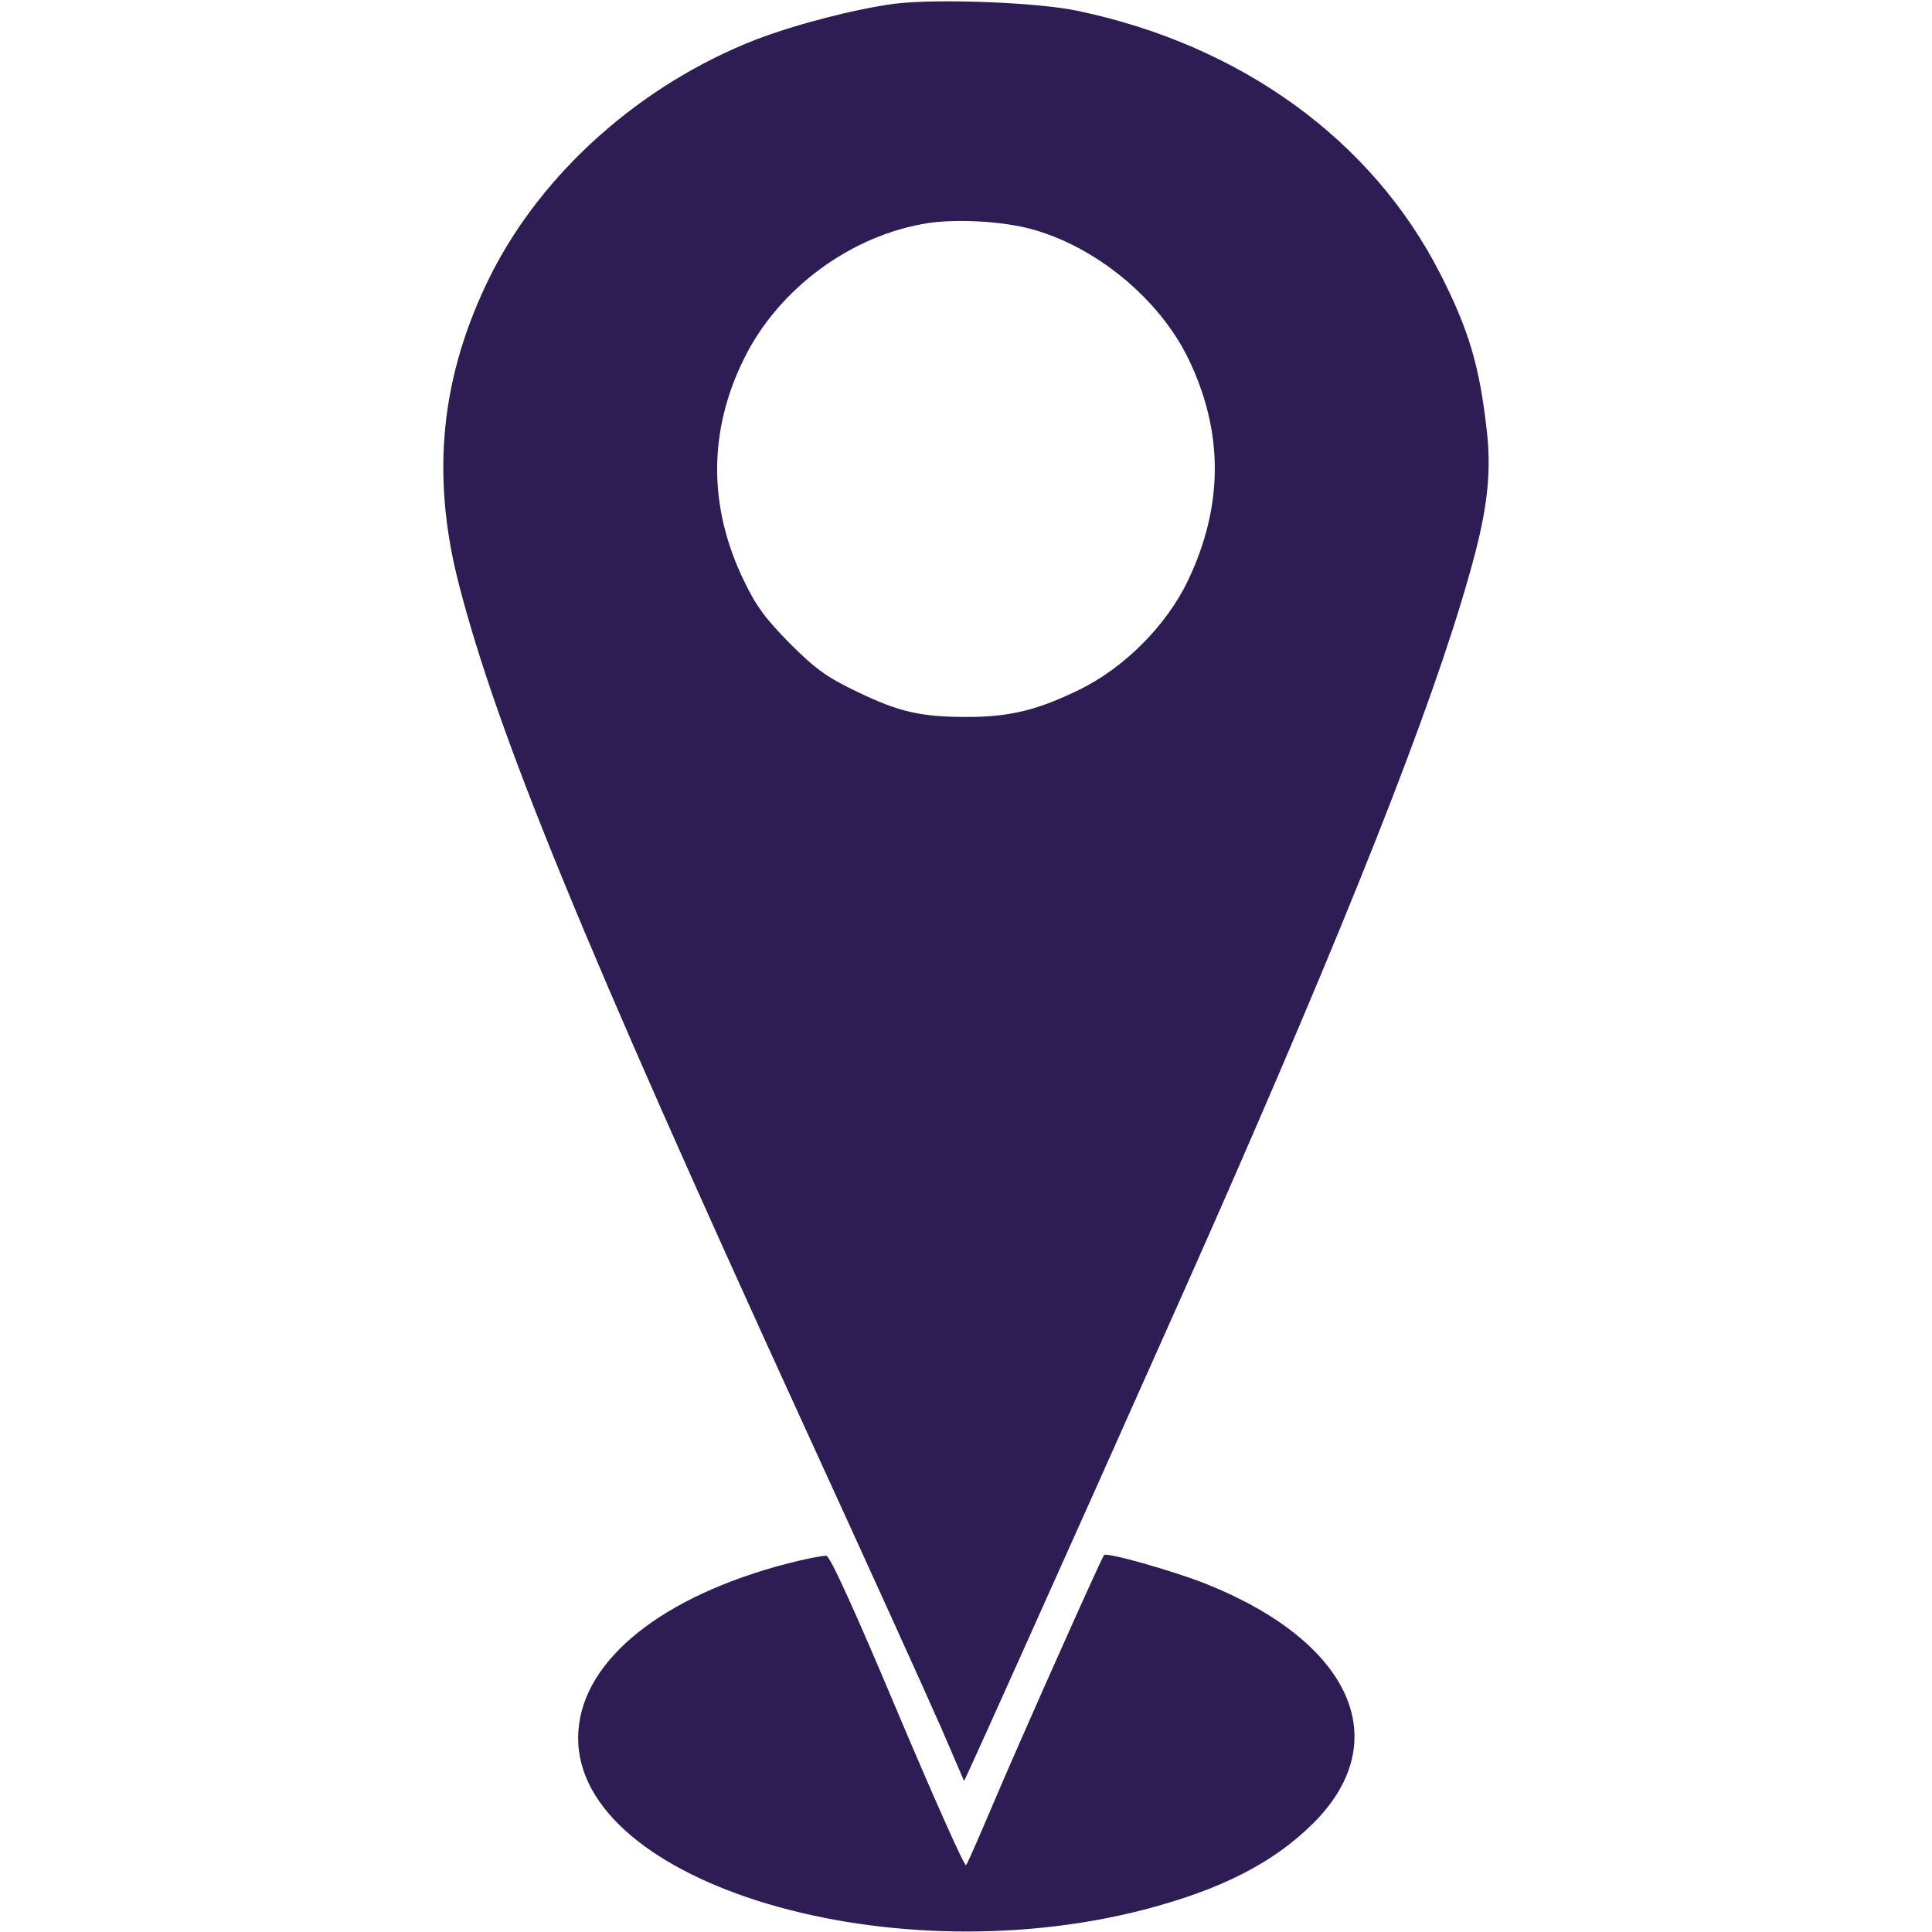
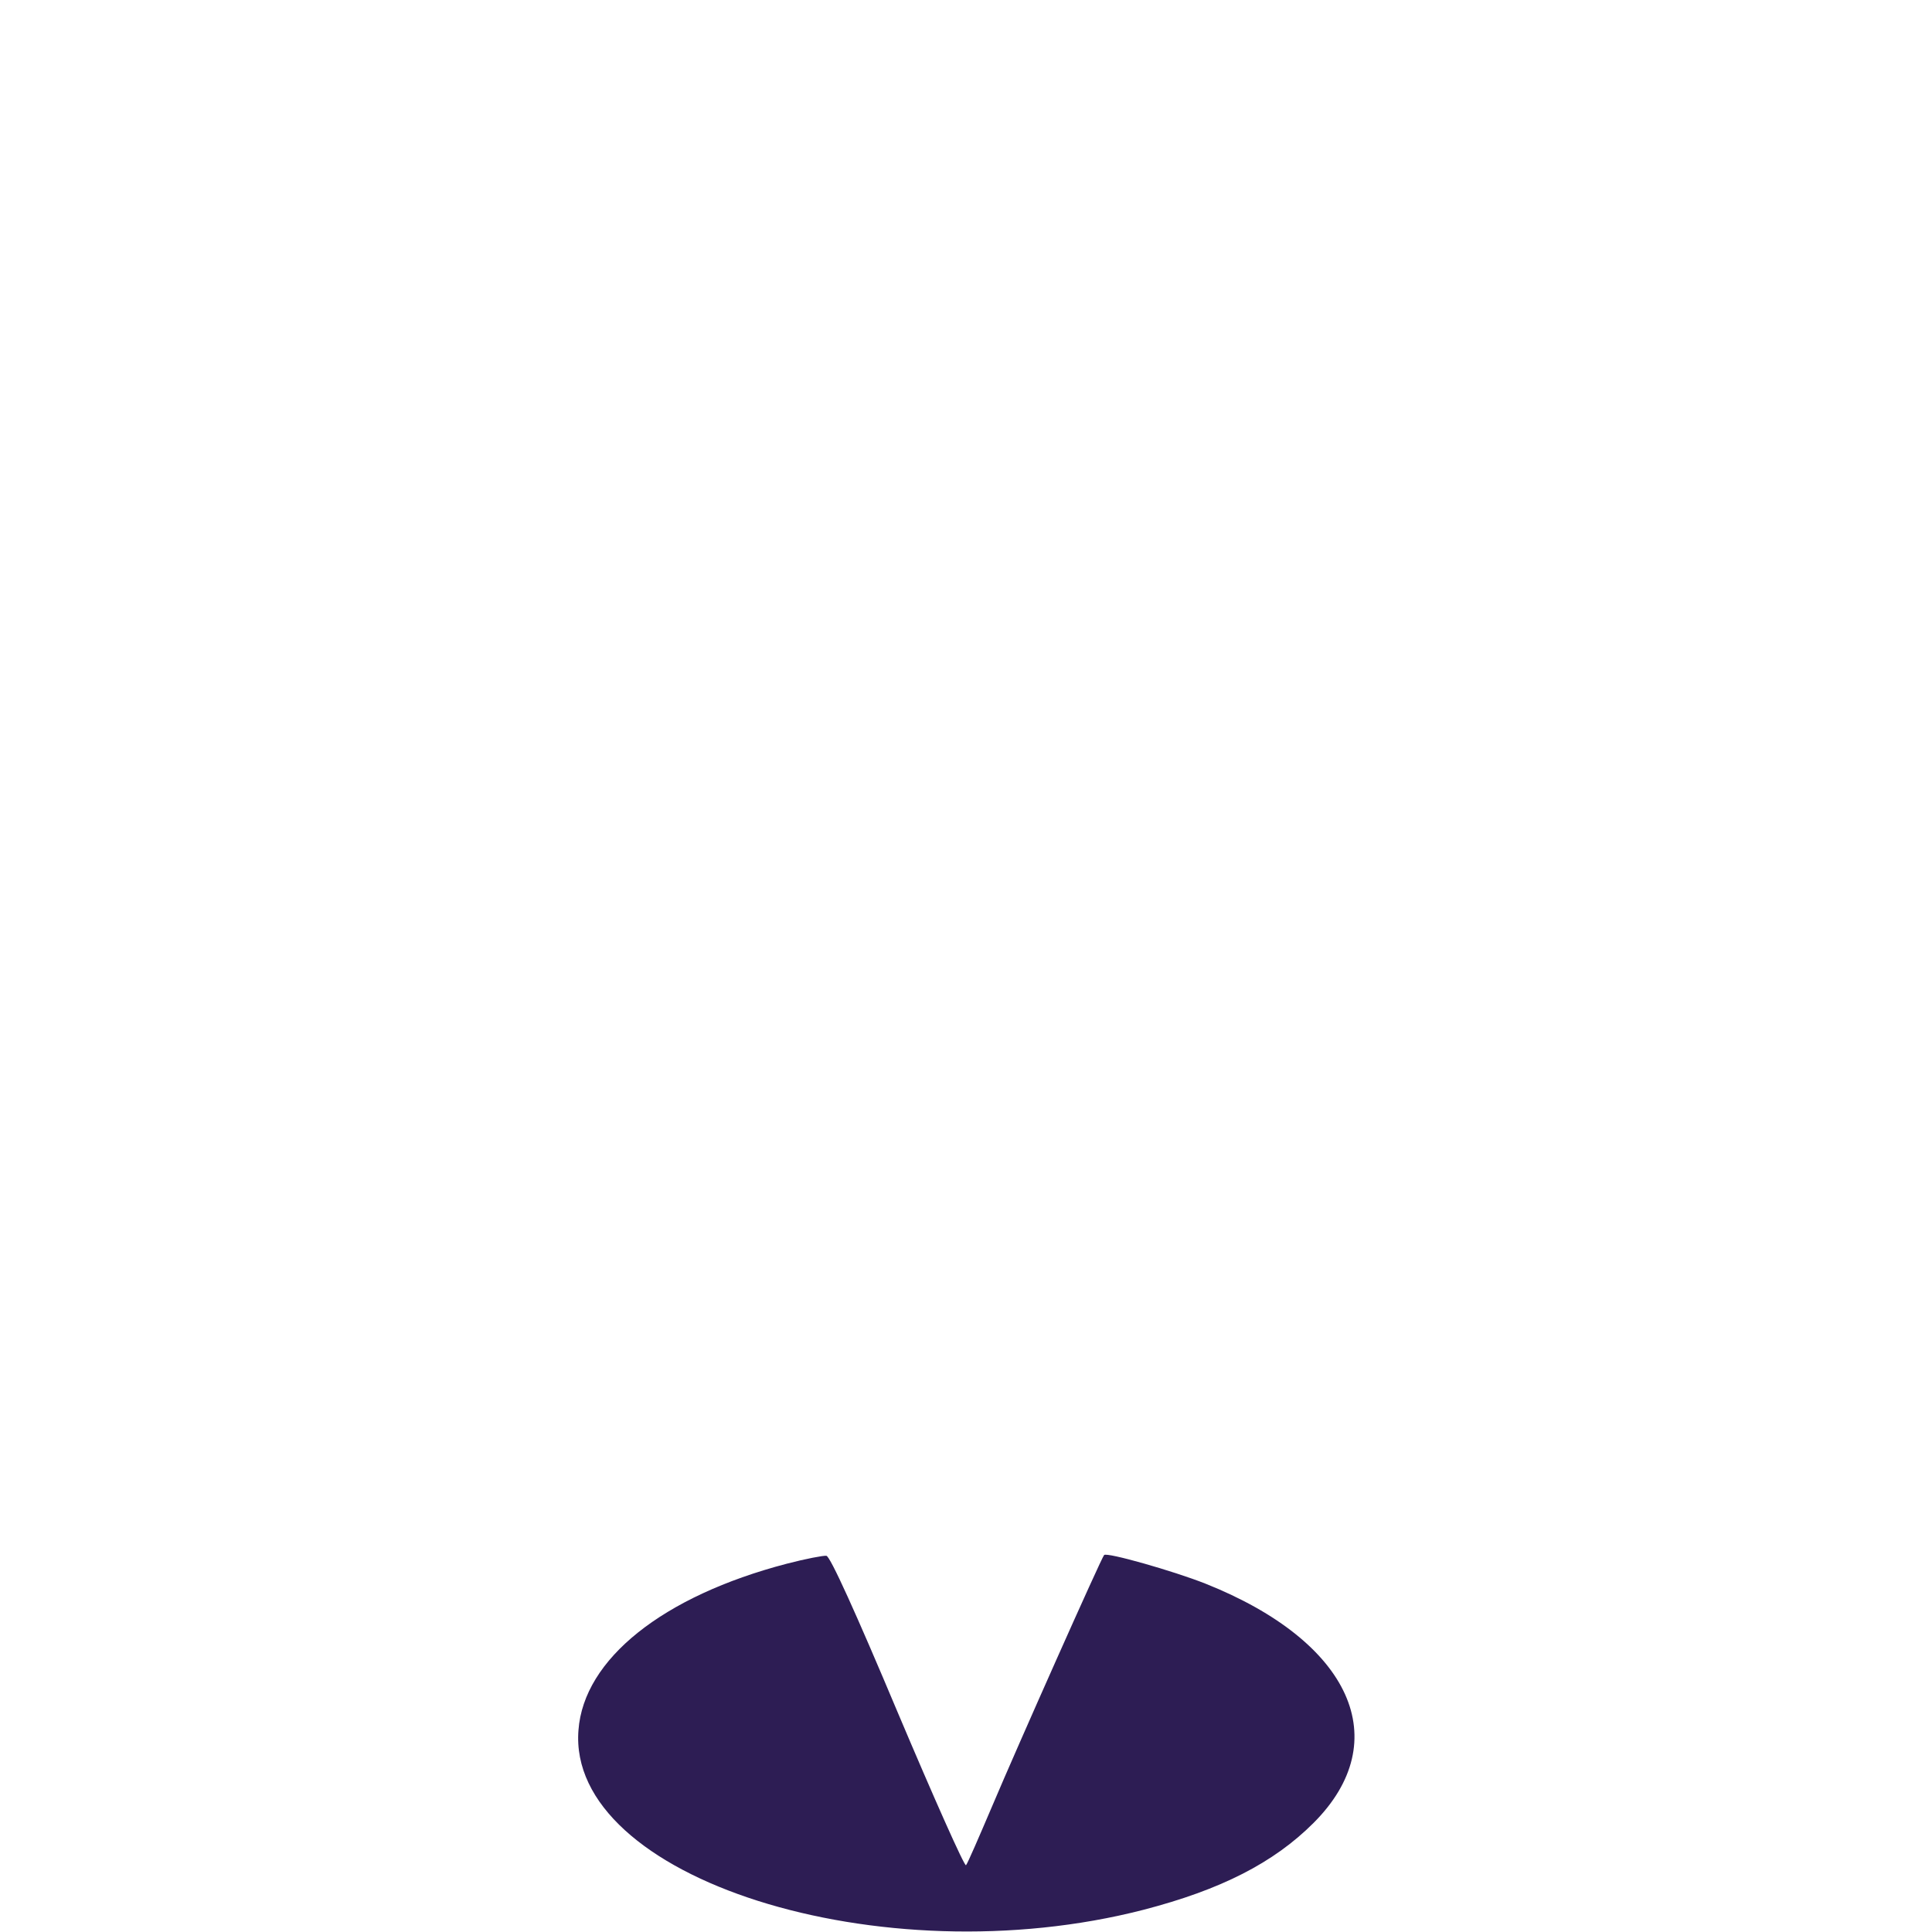
<svg xmlns="http://www.w3.org/2000/svg" version="1.0" width="50px" height="50px" viewBox="0 0 512 512" preserveAspectRatio="xMidYMid meet">
  <g transform="translate(0,512) scale(0.1,-0.1)" fill="#2D1D54" stroke="none">
-     <path d="M2370 5110 c-104 -14 -260 -54 -367 -95 -305 -119 -566 -352 -703 -625 -132 -265 -159 -527 -84 -818 102 -396 329 -950 911 -2222 170 -371 336 -737 369 -813 l59 -137 17 37 c61 132 591 1315 688 1539 361 825 563 1348 649 1677 34 130 43 223 31 327 -19 170 -48 267 -123 414 -180 354 -527 606 -960 697 -108 23 -372 33 -487 19z m359 -596 c172 -45 342 -184 420 -344 94 -194 94 -390 -1 -589 -57 -119 -169 -231 -288 -289 -111 -54 -184 -72 -297 -72 -123 0 -180 13 -292 67 -79 38 -109 59 -177 127 -65 66 -90 99 -123 168 -94 195 -94 395 0 586 92 188 286 330 490 361 76 11 191 5 268 -15z" />
    <path d="M2085 976 c-329 -86 -538 -253 -552 -441 -31 -392 800 -656 1498 -476 204 53 344 124 450 230 218 218 100 480 -286 634 -86 34 -262 84 -269 76 -7 -7 -231 -510 -296 -664 -35 -82 -66 -154 -70 -158 -4 -4 -85 178 -181 405 -111 264 -179 414 -189 415 -8 1 -55 -8 -105 -21z" />
  </g>
</svg>